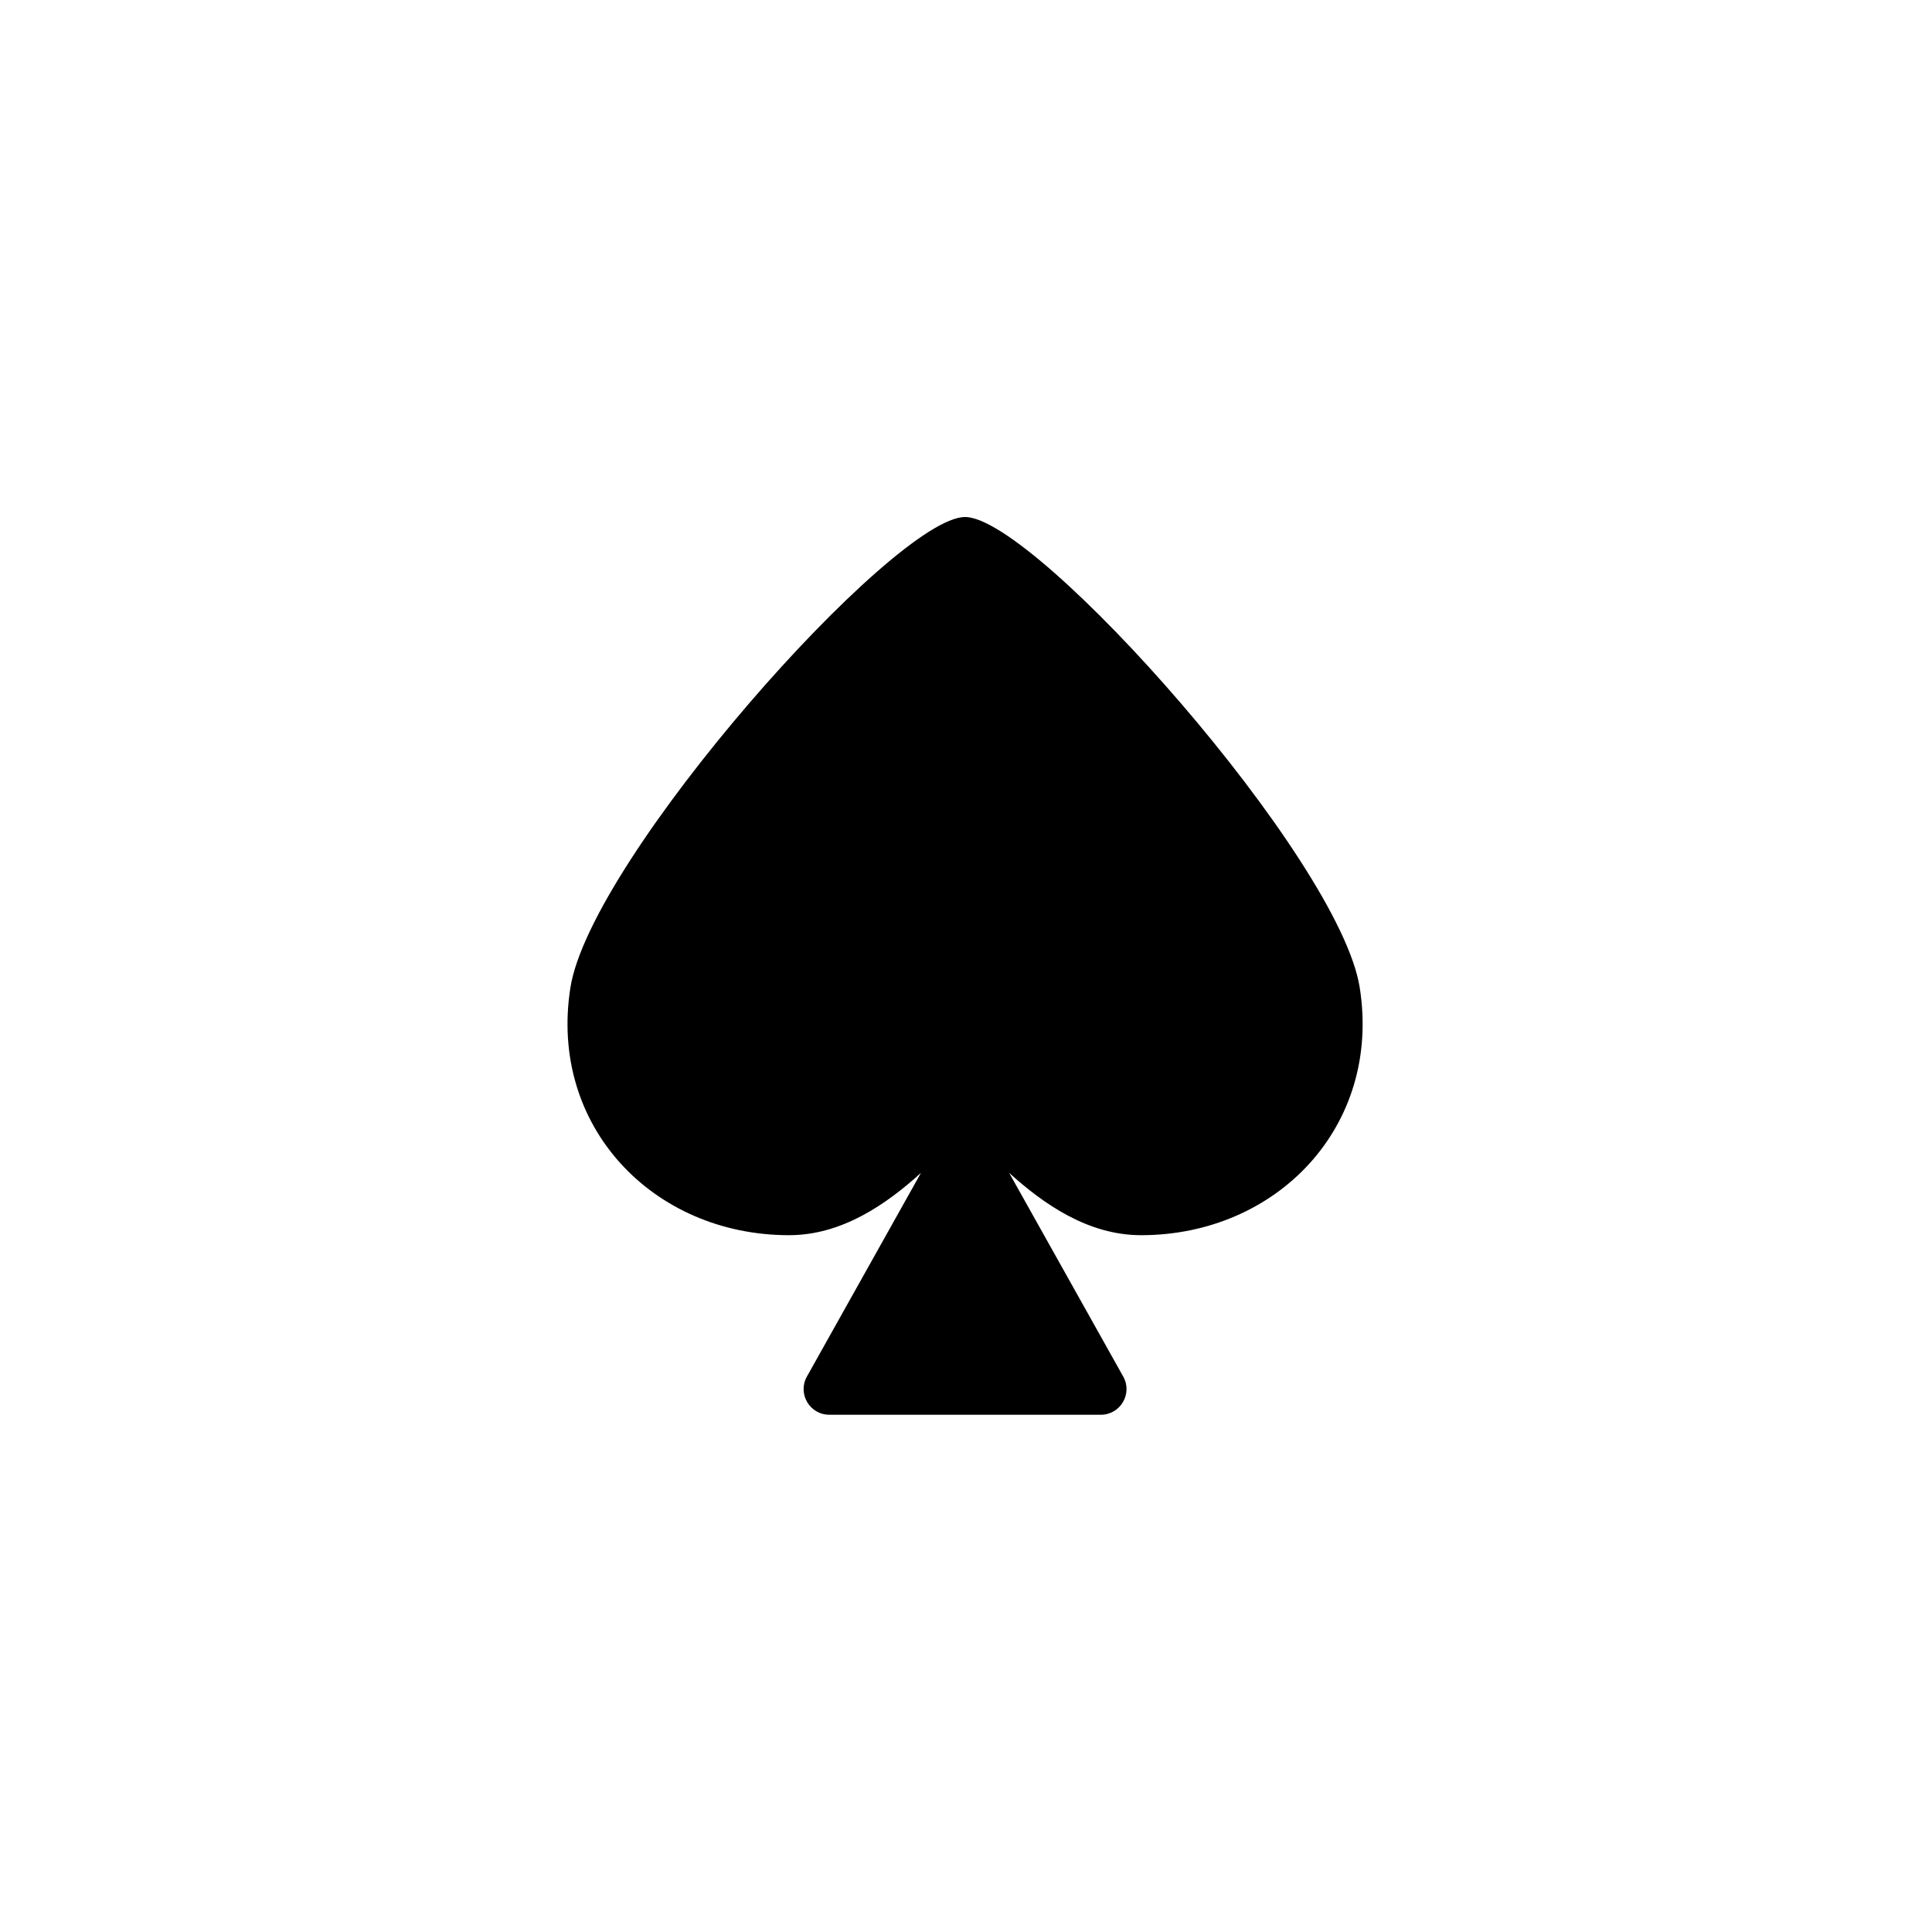
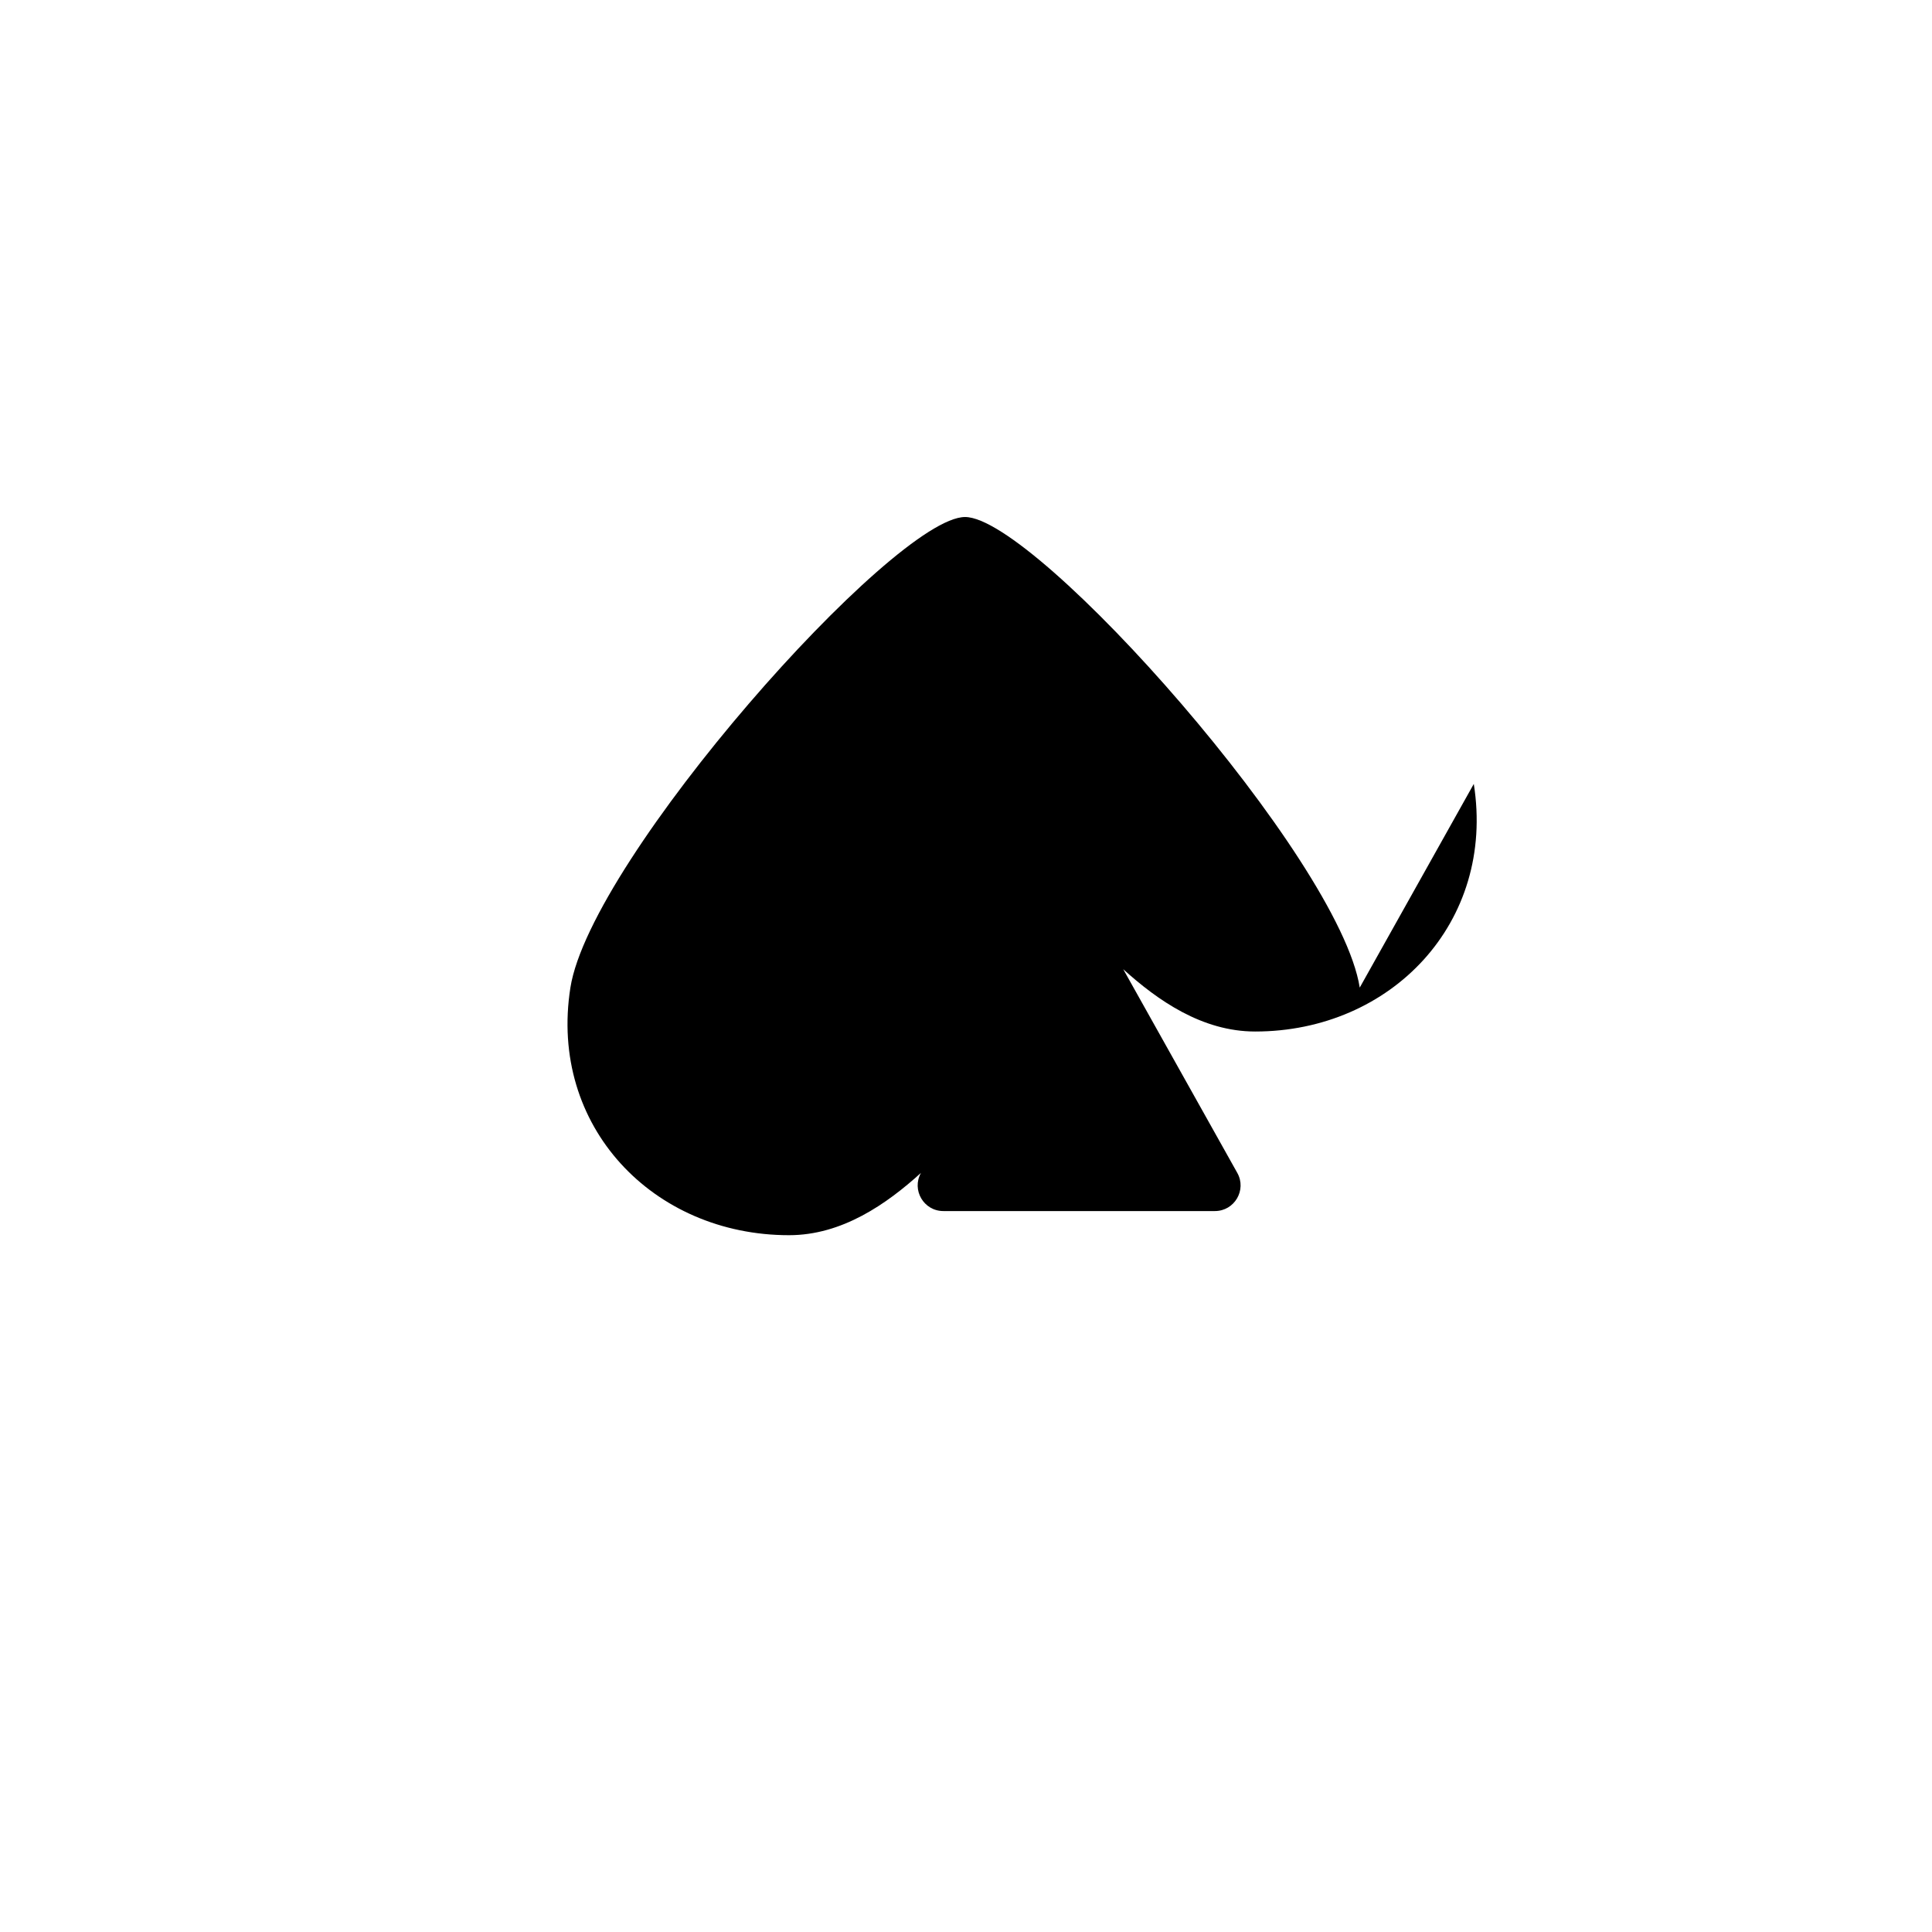
<svg xmlns="http://www.w3.org/2000/svg" width="500" height="500" viewBox="0 0 500 500">
  <g transform="translate(146.871,133.803)translate(102.878,116.151)rotate(0)translate(-102.878,-116.151) scale(3.319,3.319)" opacity="1">
    <defs class="defs" />
-     <path transform="translate(-19,-15)" d="M80.774,51.694c-1.589,-10.077 -25.235,-36.694 -30.774,-36.694c-5.551,0 -29.185,26.617 -30.774,36.693c-1.706,10.817 6.455,19.307 17.046,19.307c4.14,0 7.603,-2.427 10.289,-4.859l-8.894,15.882c-0.746,1.333 0.217,2.977 1.745,2.977h21.175c1.528,0 2.492,-1.644 1.745,-2.977l-8.894,-15.882c2.686,2.432 6.15,4.859 10.29,4.859c10.591,0 18.752,-8.49 17.046,-19.306z" fill="#000000" class="fill c1" />
+     <path transform="translate(-19,-15)" d="M80.774,51.694c-1.589,-10.077 -25.235,-36.694 -30.774,-36.694c-5.551,0 -29.185,26.617 -30.774,36.693c-1.706,10.817 6.455,19.307 17.046,19.307c4.14,0 7.603,-2.427 10.289,-4.859c-0.746,1.333 0.217,2.977 1.745,2.977h21.175c1.528,0 2.492,-1.644 1.745,-2.977l-8.894,-15.882c2.686,2.432 6.15,4.859 10.29,4.859c10.591,0 18.752,-8.49 17.046,-19.306z" fill="#000000" class="fill c1" />
  </g>
</svg>